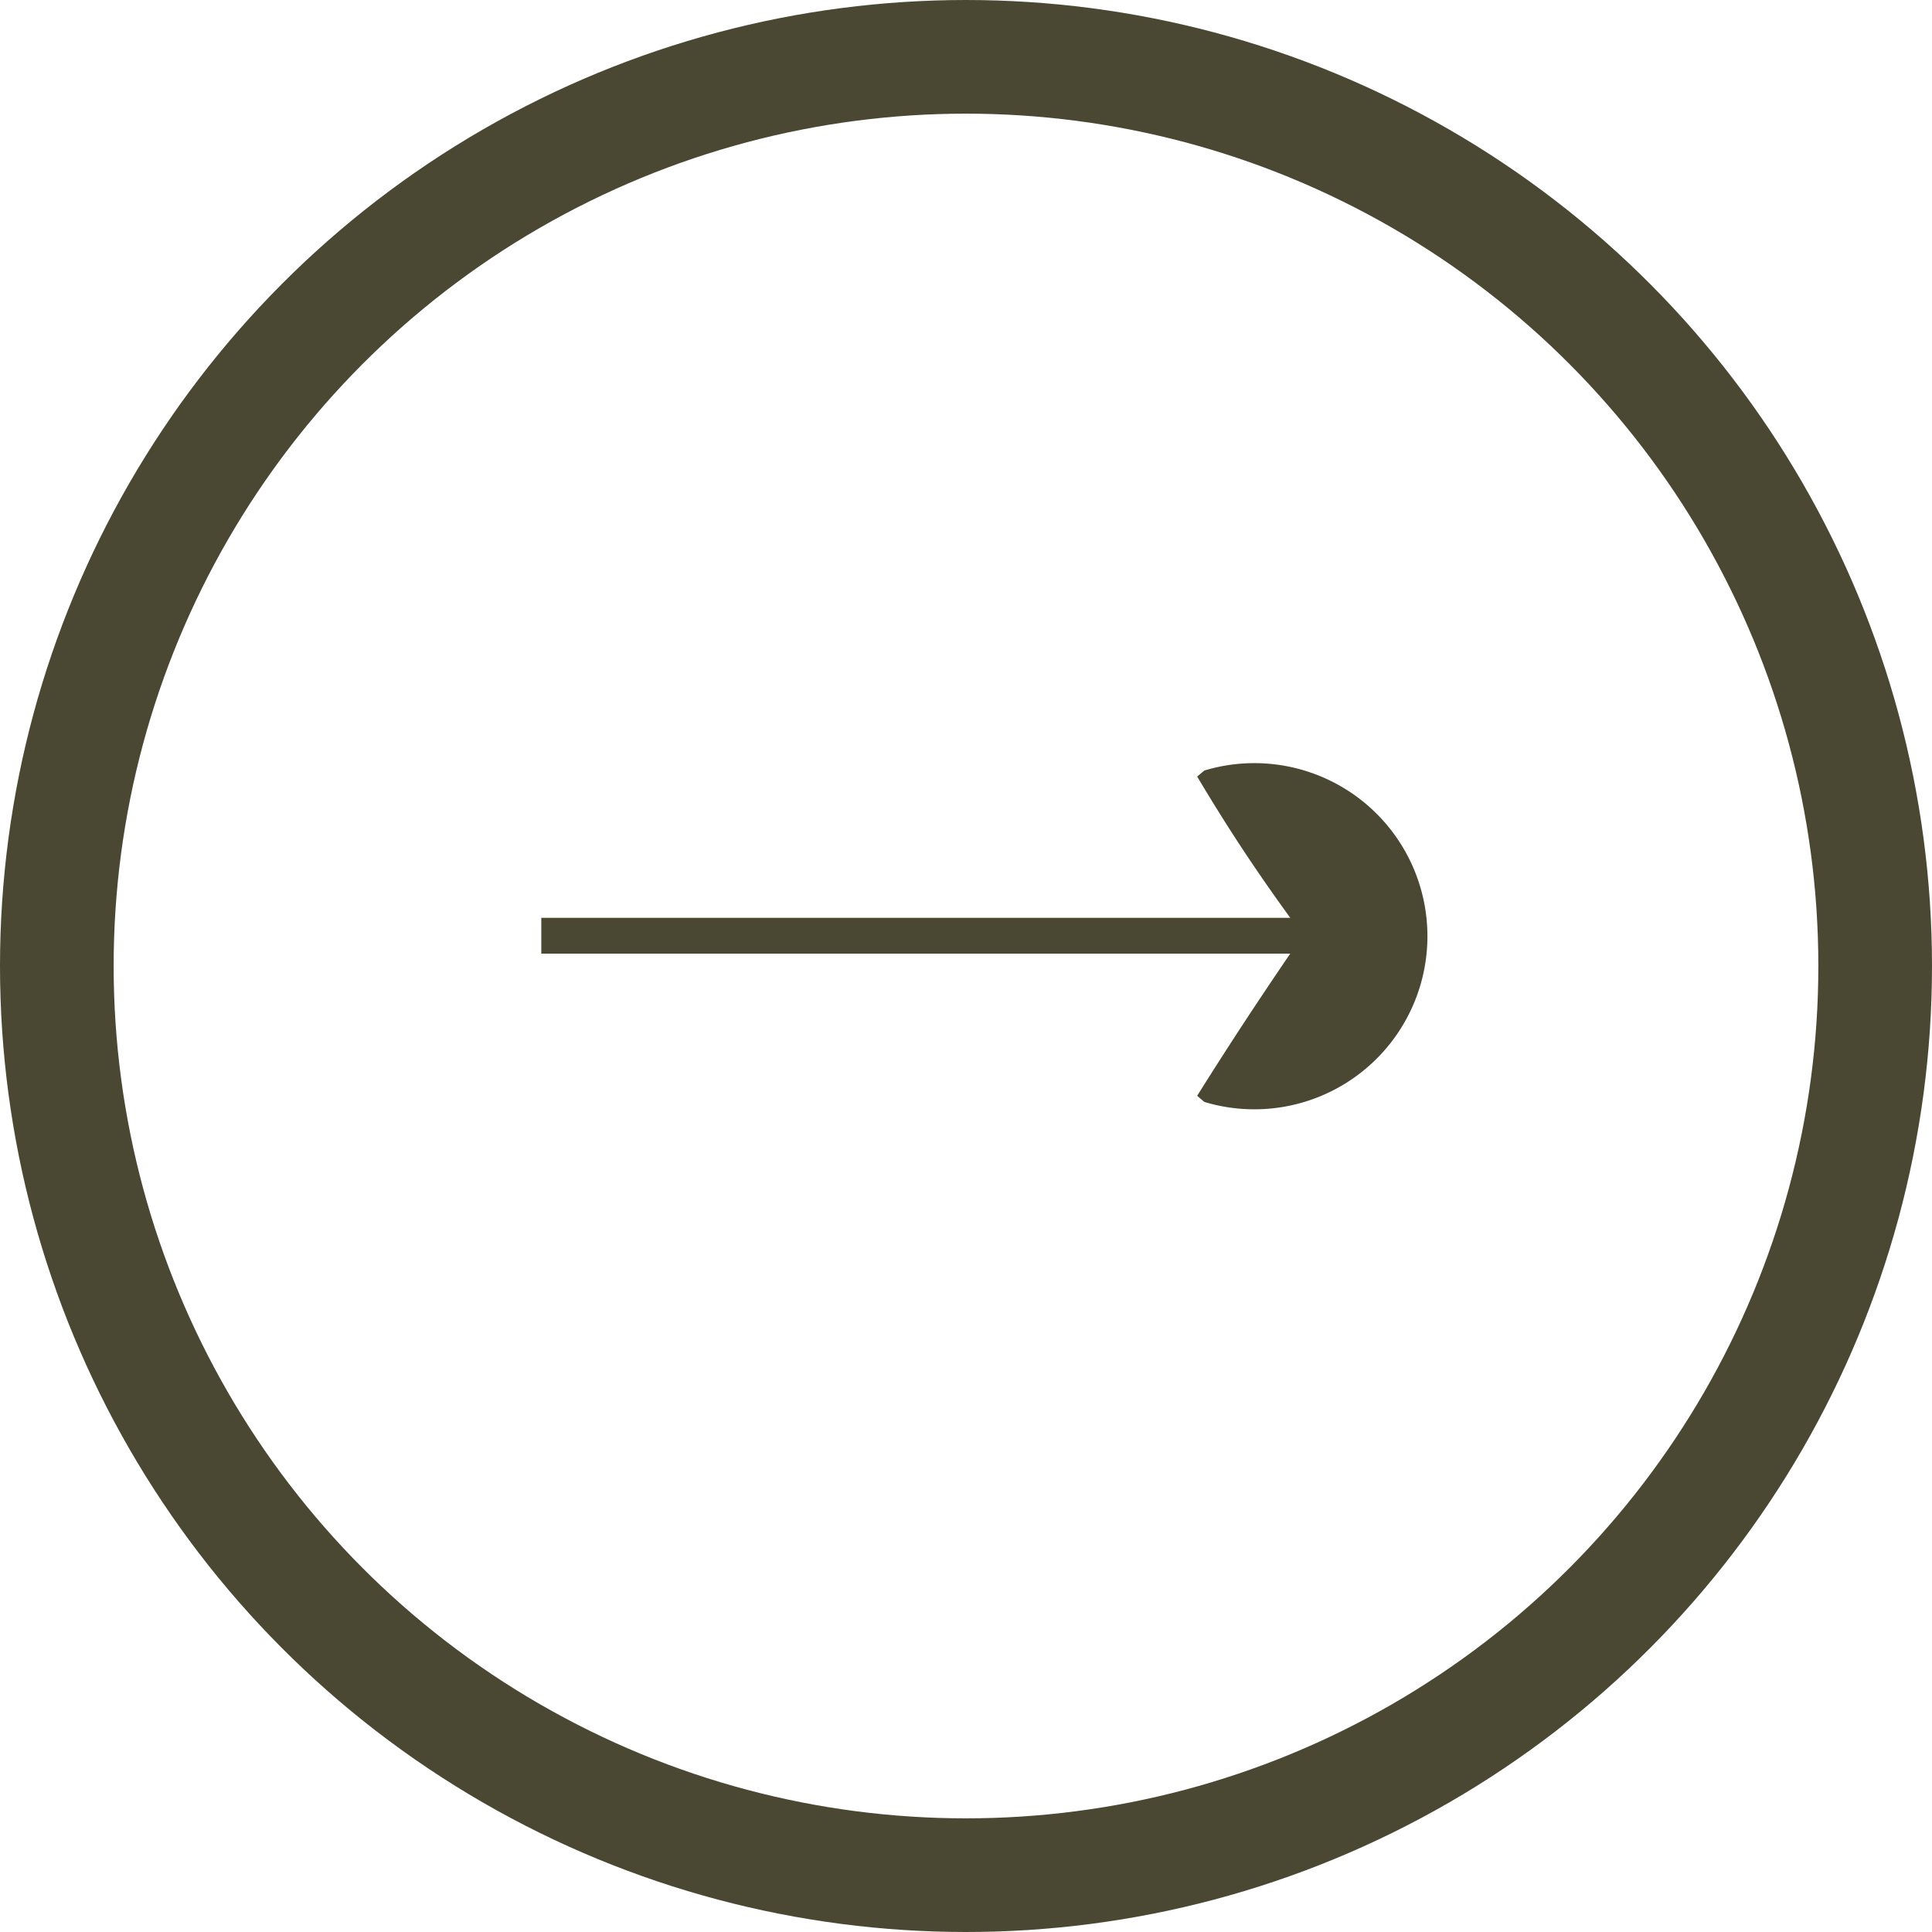
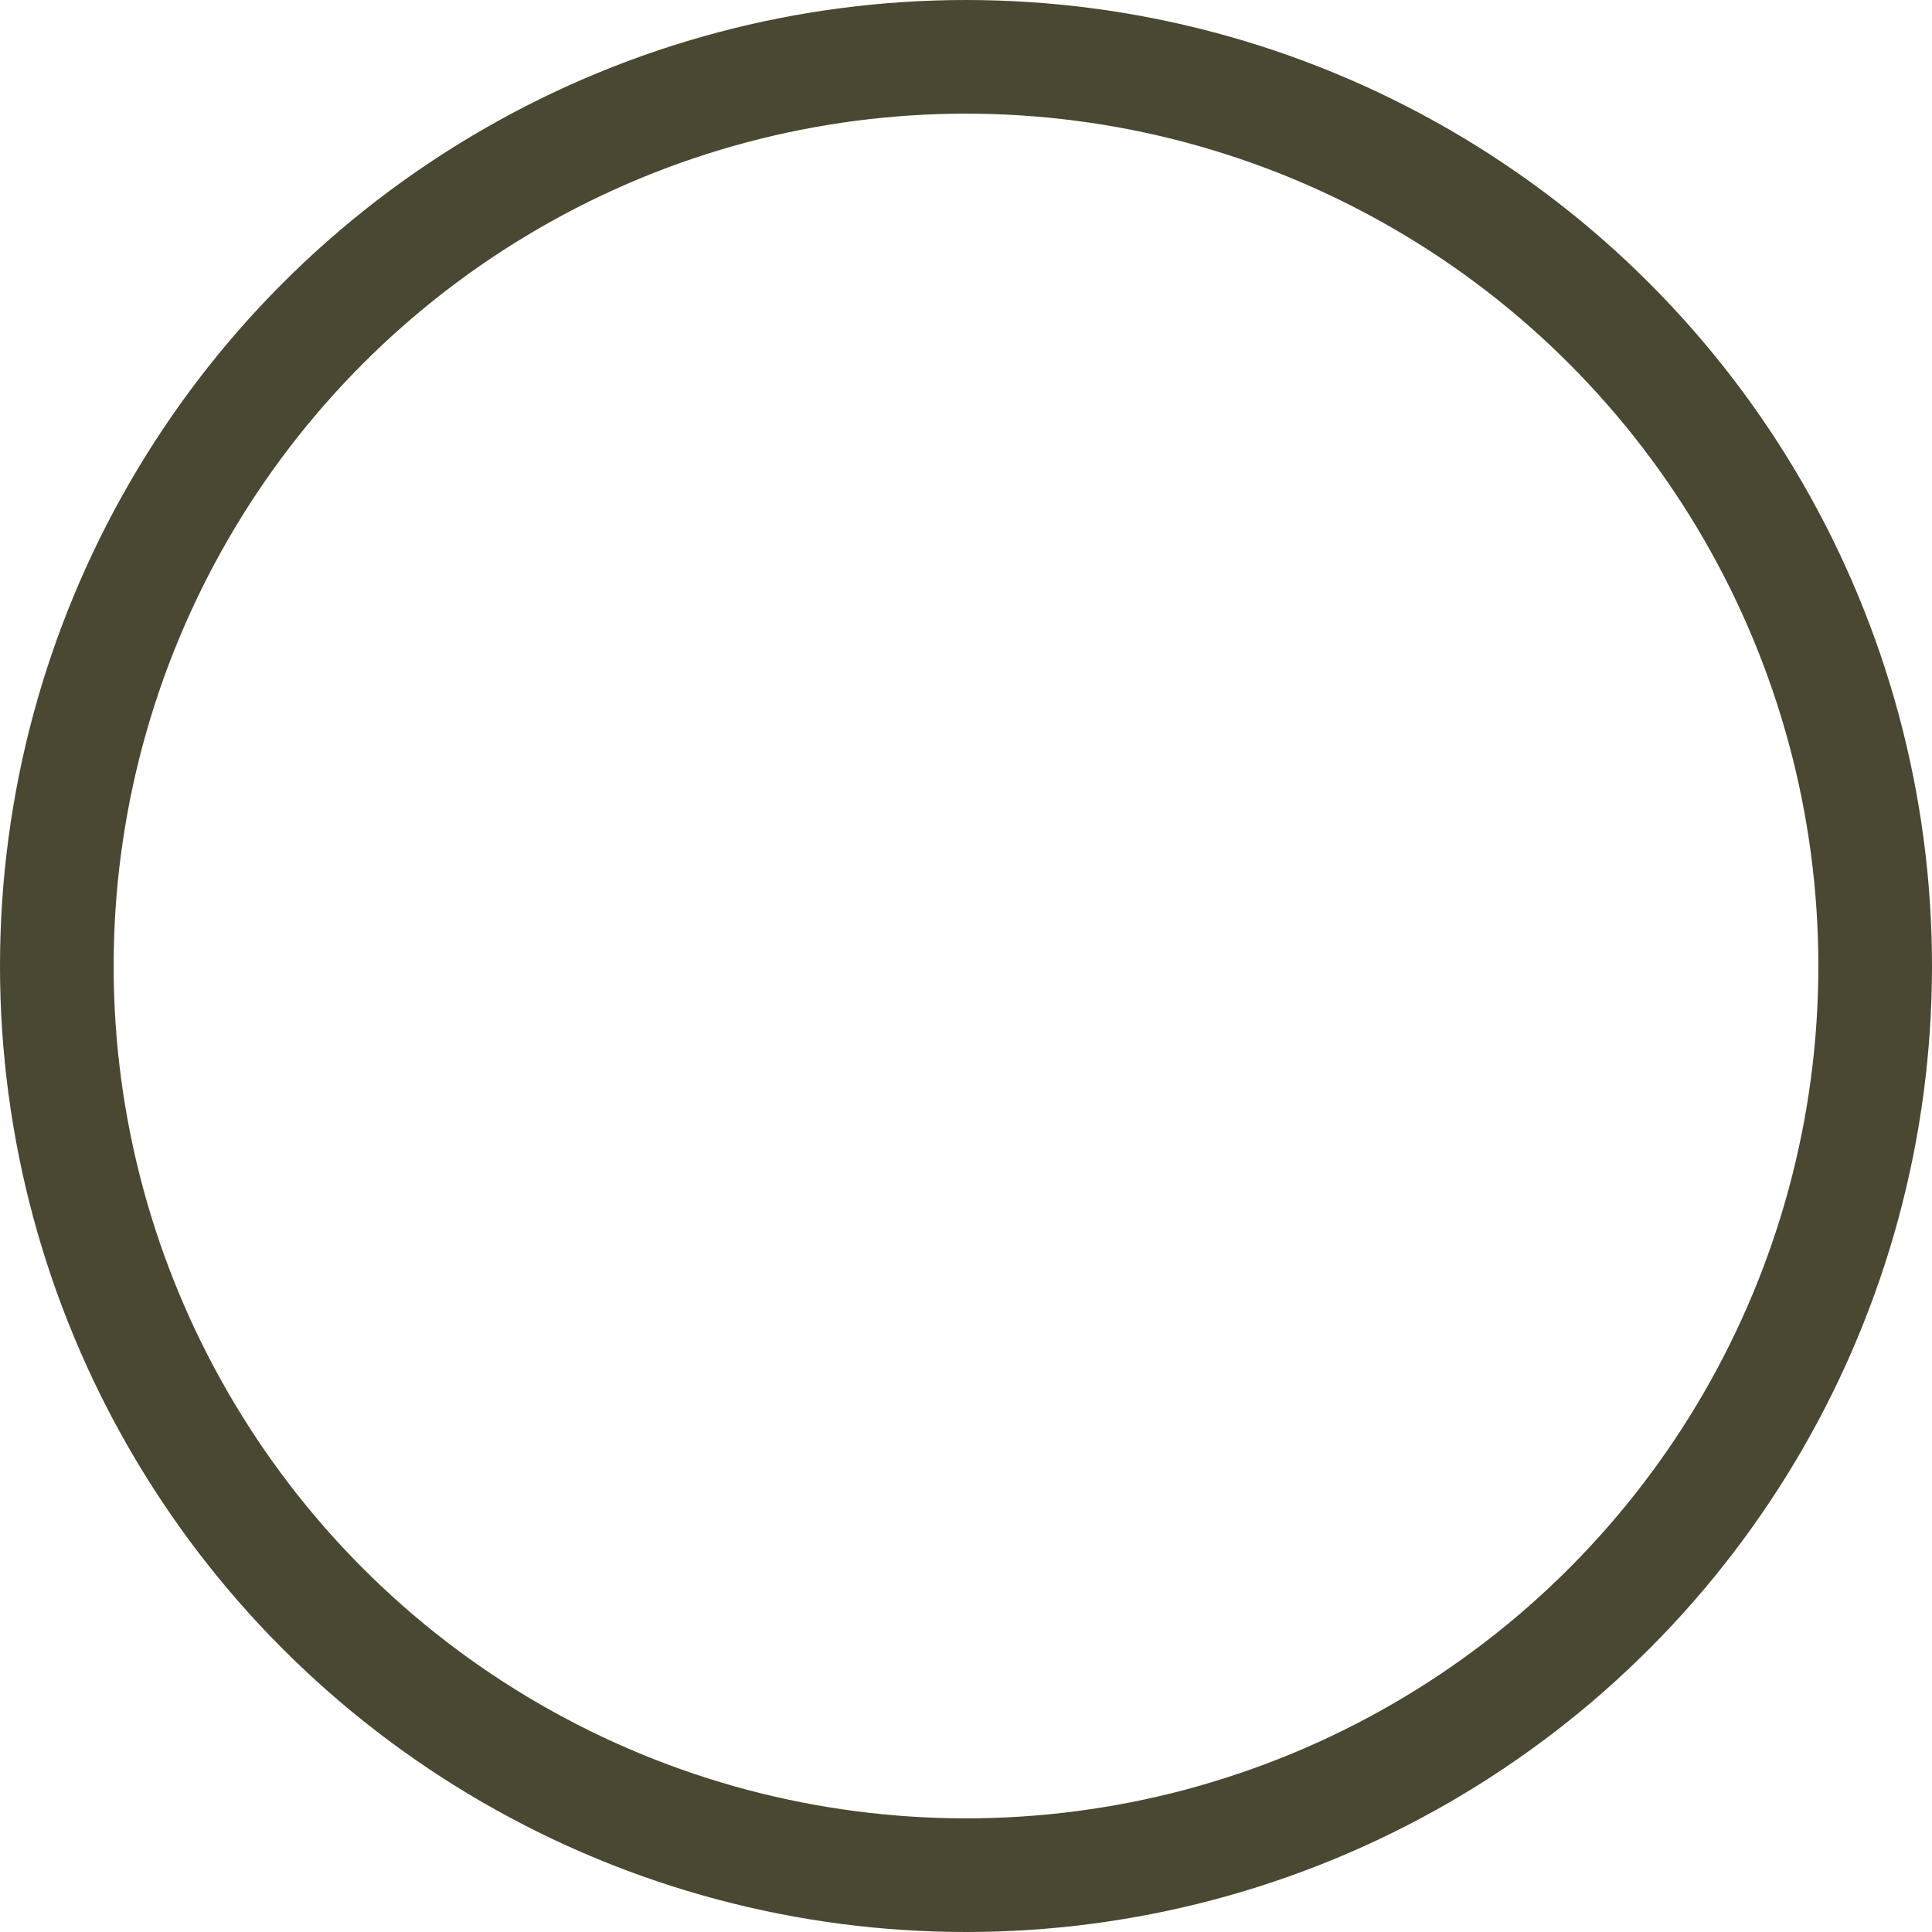
<svg xmlns="http://www.w3.org/2000/svg" width="17" height="17" viewBox="0 0 17 17">
  <g transform="translate(-1209.852 -7154.438)">
    <circle cx="8" cy="8" r="8" transform="translate(1210.352 7154.938)" fill="none" stroke="#4a4732" stroke-miterlimit="10" stroke-width="1" />
    <g transform="translate(-5 -987.925)">
-       <path d="M1219.615,8150.439h6.59c-.3-.414-.54-.775-.819-1.243l.063-.053a1.523,1.523,0,1,1,0,2.916l-.063-.054c.288-.459.531-.828.819-1.251h-6.59Z" fill="#4a4732" />
-     </g>
+       </g>
  </g>
</svg>